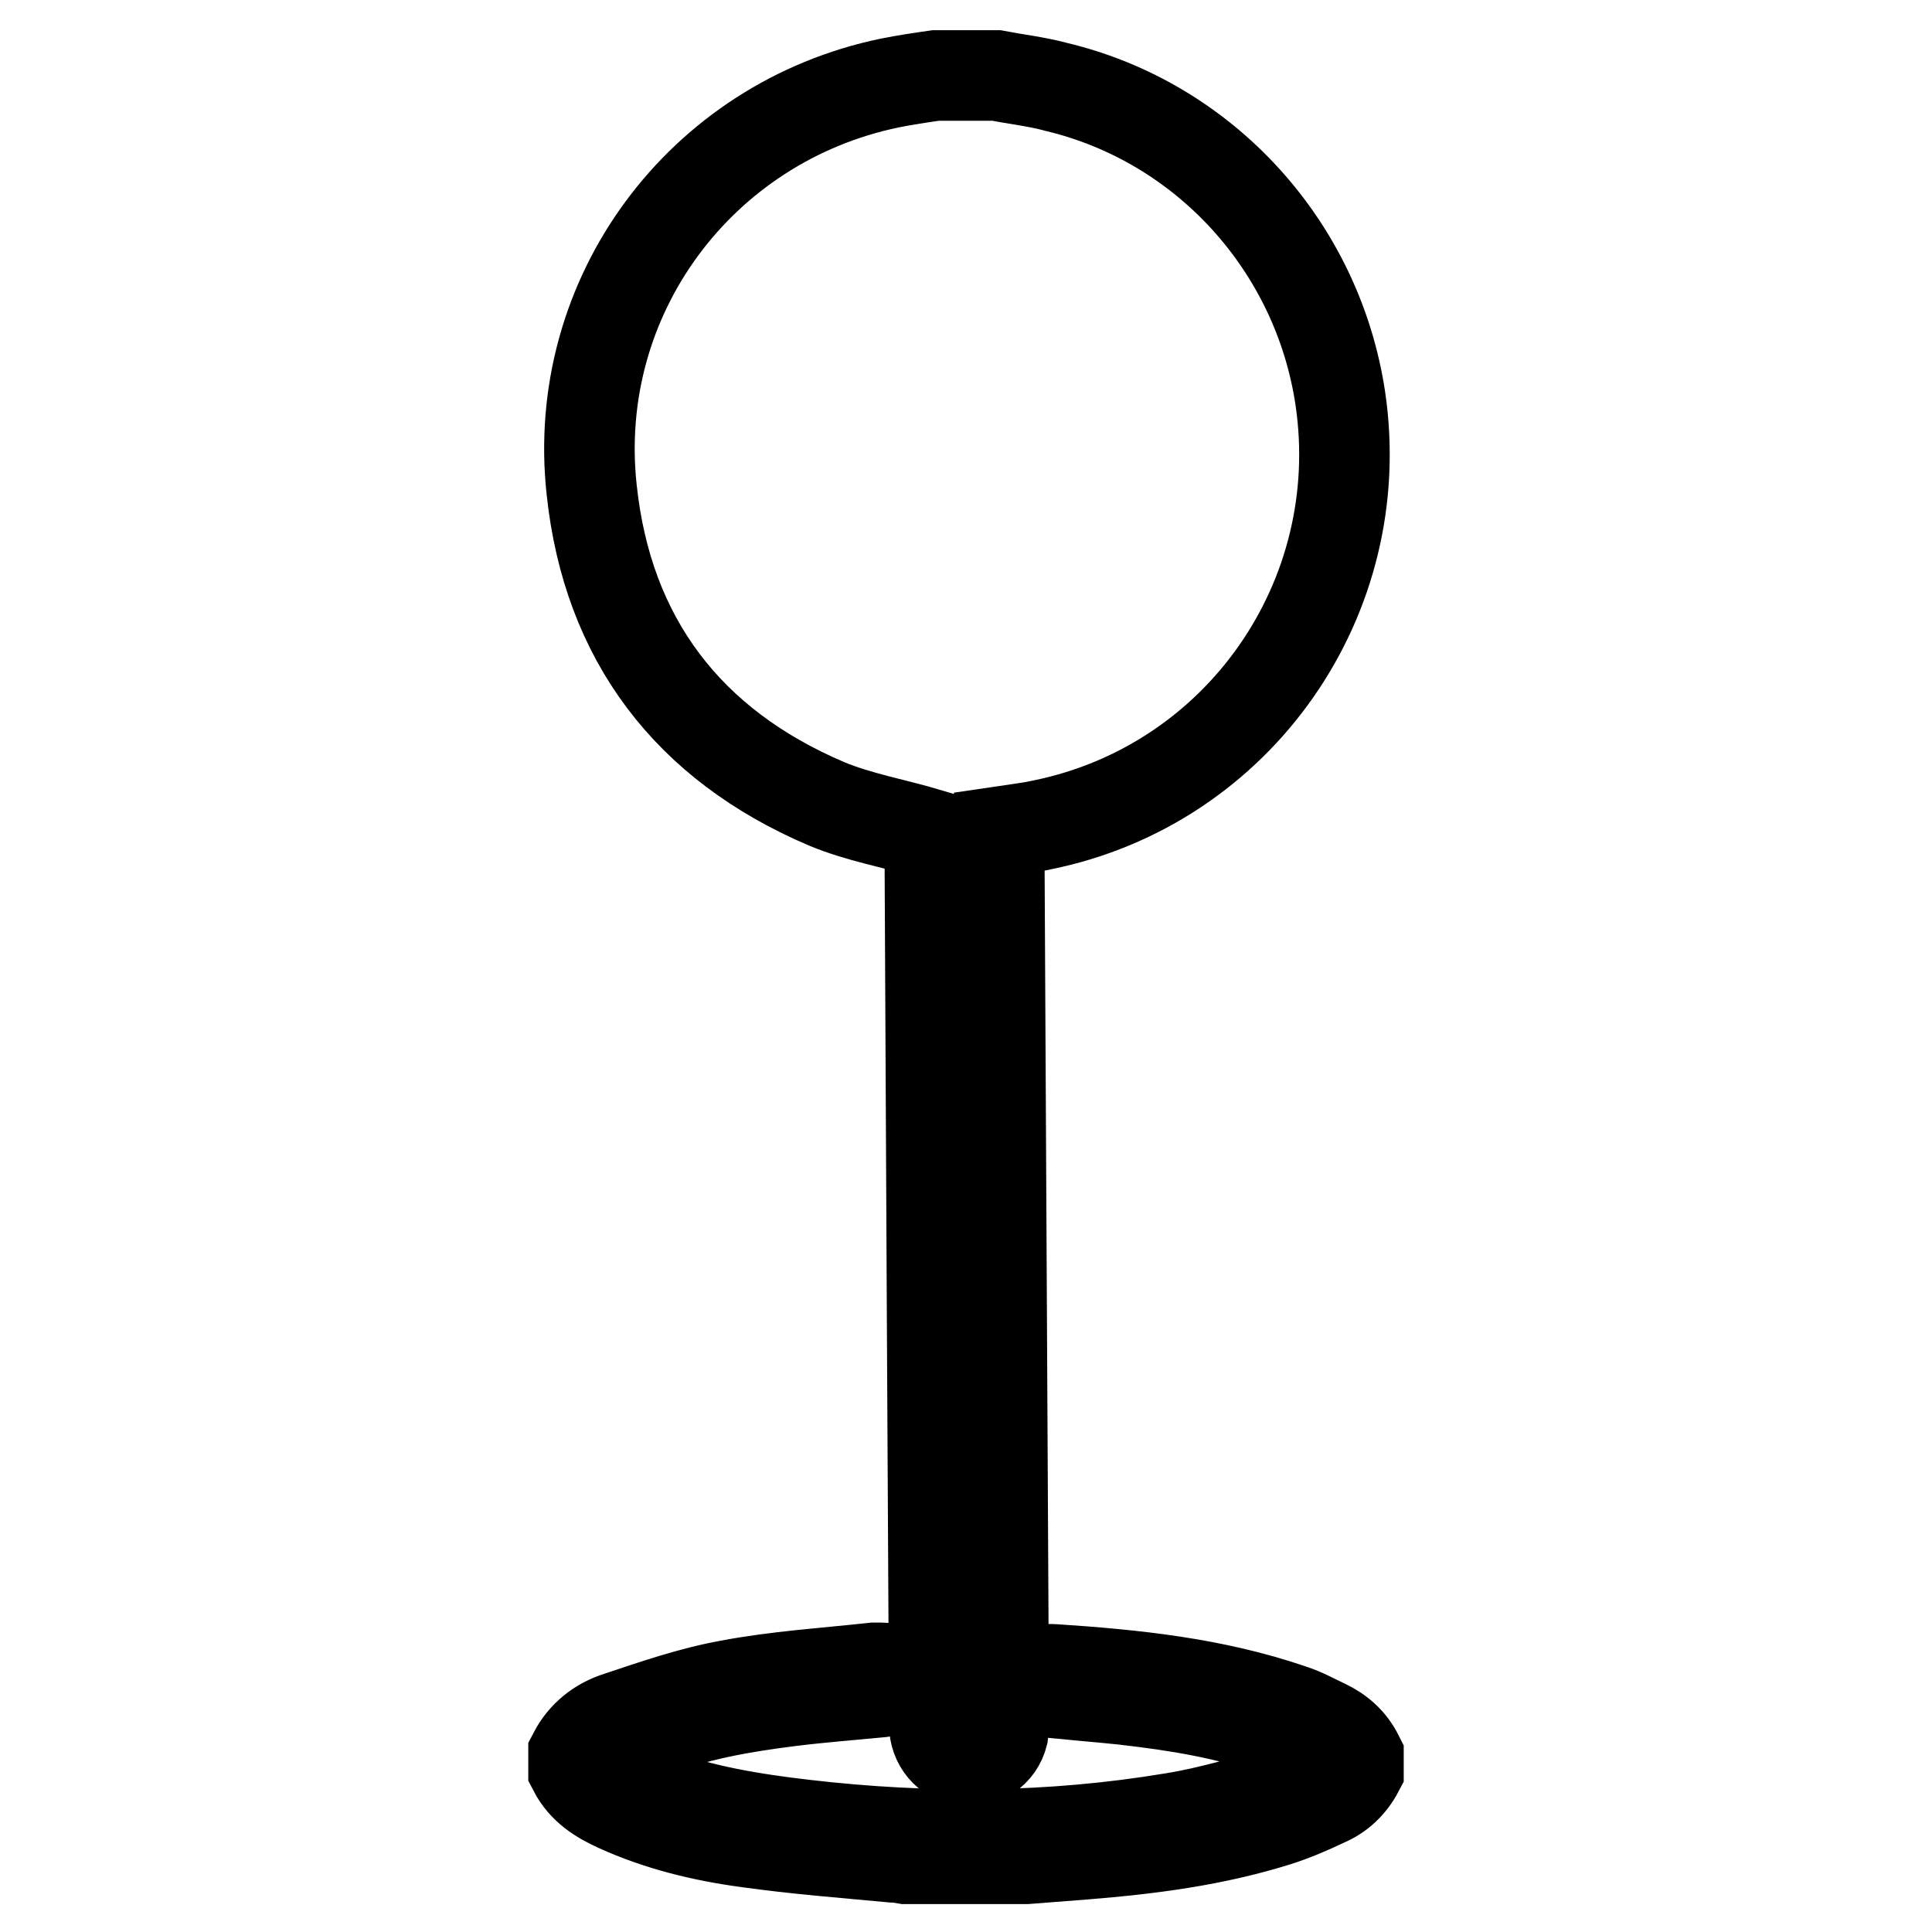
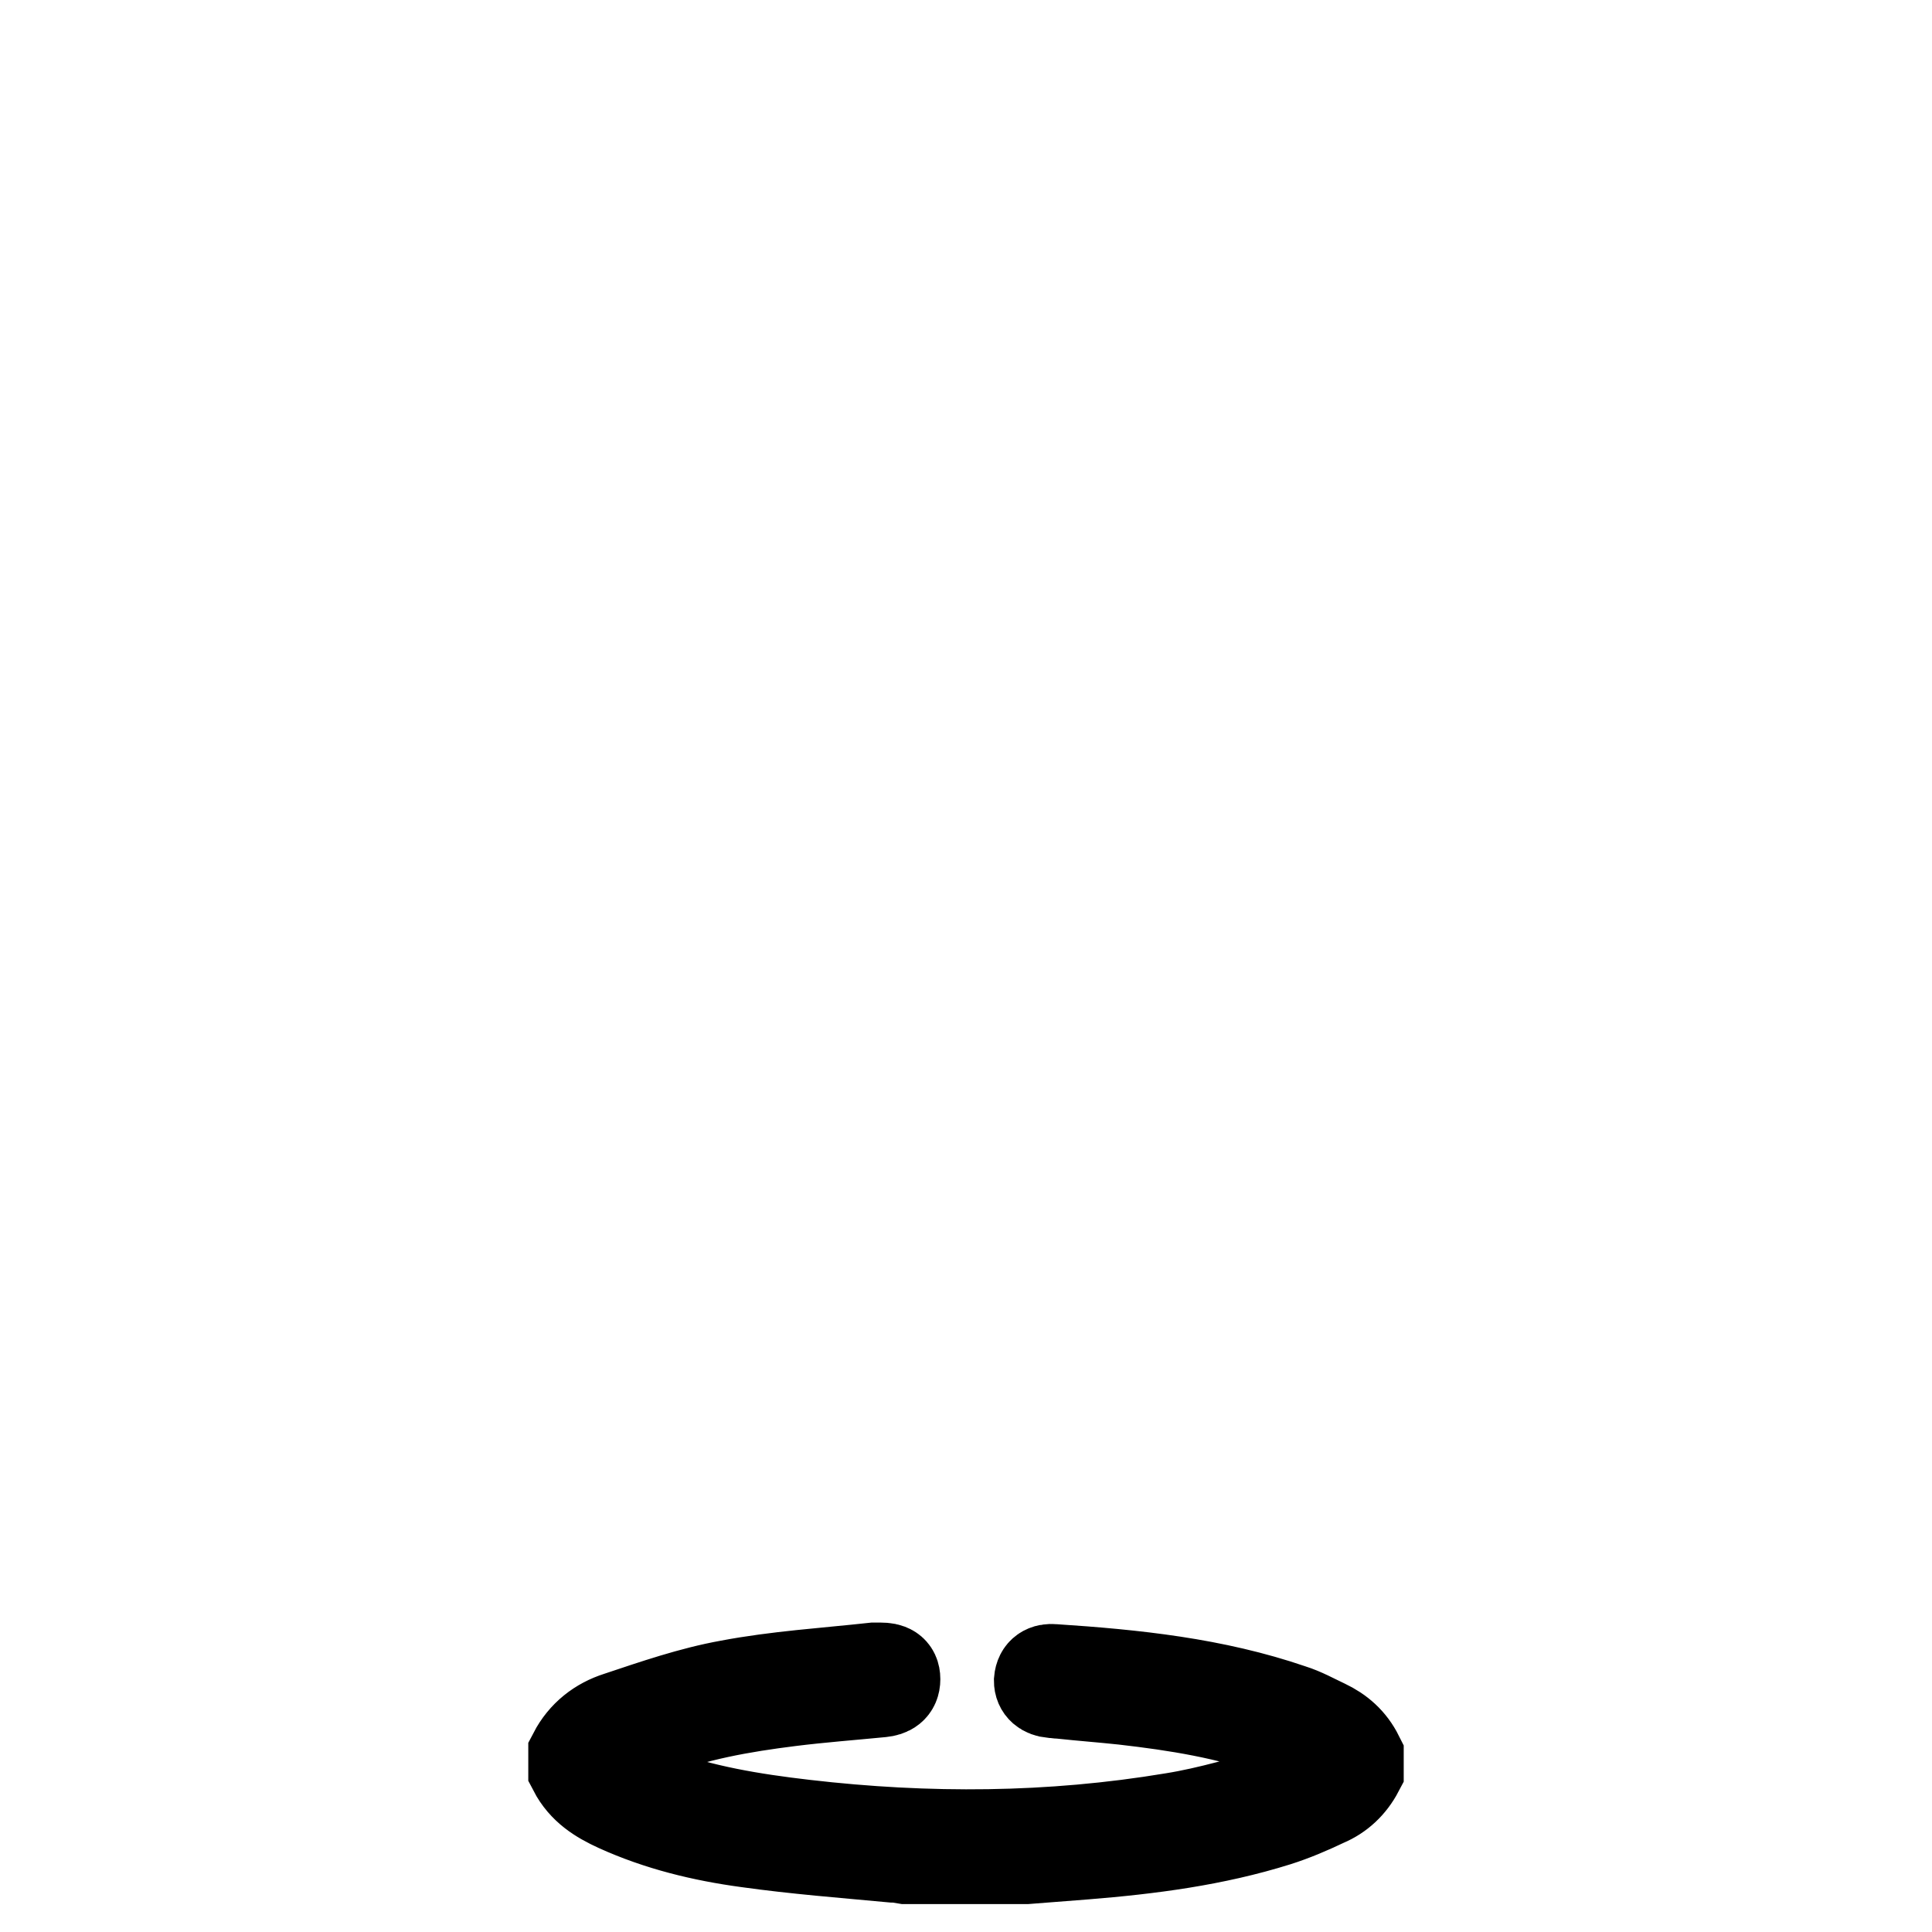
<svg xmlns="http://www.w3.org/2000/svg" version="1.1" x="0px" y="0px" viewBox="0 0 256 256" enable-background="new 0 0 256 256" xml:space="preserve">
  <g>
-     <path stroke-width="12" fill-opacity="0" stroke="#000000" d="M132,10c2.6,0.5,5.3,0.8,7.9,1.5c19.8,4.7,34.7,21.2,37.7,41.3c3.9,26.4-13.4,51.2-39.5,56.5 c-1.8,0.4-3.7,0.6-5.7,0.9c0,0.6,0,1.2,0,1.7c0.2,38.5,0.4,77.1,0.6,115.6c0,0.8,0,1.6-0.1,2.3c-0.6,2.4-2.8,3.8-5.1,3.5 c-2.3-0.3-4-2.3-4-4.8c-0.1-18.8-0.2-37.5-0.3-56.3c-0.1-20.3-0.2-40.6-0.3-60.9c0-0.4,0-0.8,0-0.8c-4.7-1.4-9.4-2.2-13.7-4 c-18.3-7.8-29-21.8-31.1-41.6C75.6,39.3,92.8,16.2,117.9,11c2-0.4,4-0.7,6.1-1C126.7,10,129.3,10,132,10z" />
    <path stroke-width="12" fill-opacity="0" stroke="#000000" d="M76,232.4c1.3-2.5,3.4-4.1,5.9-4.9c4.8-1.6,9.7-3.3,14.7-4.2c6.3-1.2,12.8-1.6,19.2-2.3c0.3,0,0.6,0,0.9,0 c1.1,0,1.9,0.3,1.9,1.5c0,1.2-0.8,1.6-1.8,1.7c-4.1,0.4-8.1,0.7-12.1,1.2c-6.4,0.8-12.7,1.9-18.8,4.3c-1.9,0.7-3.7,1.8-5.5,2.8 c-1.1,0.6-1,1.4,0,2c2,1.1,4,2.2,6.1,3c6.5,2.4,13.2,3.5,20.1,4.3c16.3,1.9,32.6,1.8,48.8-0.9c5-0.8,9.8-2.3,14.7-3.6 c1.8-0.5,3.6-1.6,5.3-2.6c1.4-0.8,1.5-1.5,0-2.3c-1.9-1.1-3.9-2.1-6-2.9c-6.6-2.4-13.5-3.5-20.5-4.3c-2.8-0.3-5.5-0.5-8.3-0.8 c-0.4,0-0.8-0.1-1.2-0.1c-1-0.1-1.7-0.6-1.7-1.6c0.1-1.2,0.9-1.6,1.9-1.5c10.7,0.7,21.3,1.8,31.5,5.3c1.6,0.5,3,1.3,4.5,2 c1.9,0.9,3.4,2.2,4.4,4.2v1.9c-1,1.9-2.5,3.3-4.4,4.1c-2.1,1-4.2,1.9-6.4,2.6c-8.3,2.6-16.8,3.7-25.5,4.4c-2.6,0.2-5.1,0.4-7.7,0.6 H120c-0.6-0.1-1.1-0.2-1.7-0.2c-6.4-0.6-12.9-1.1-19.3-2c-5.9-0.8-11.7-2.2-17.2-4.7c-2.4-1.1-4.5-2.4-5.8-4.9L76,232.4L76,232.4z" />
  </g>
</svg>